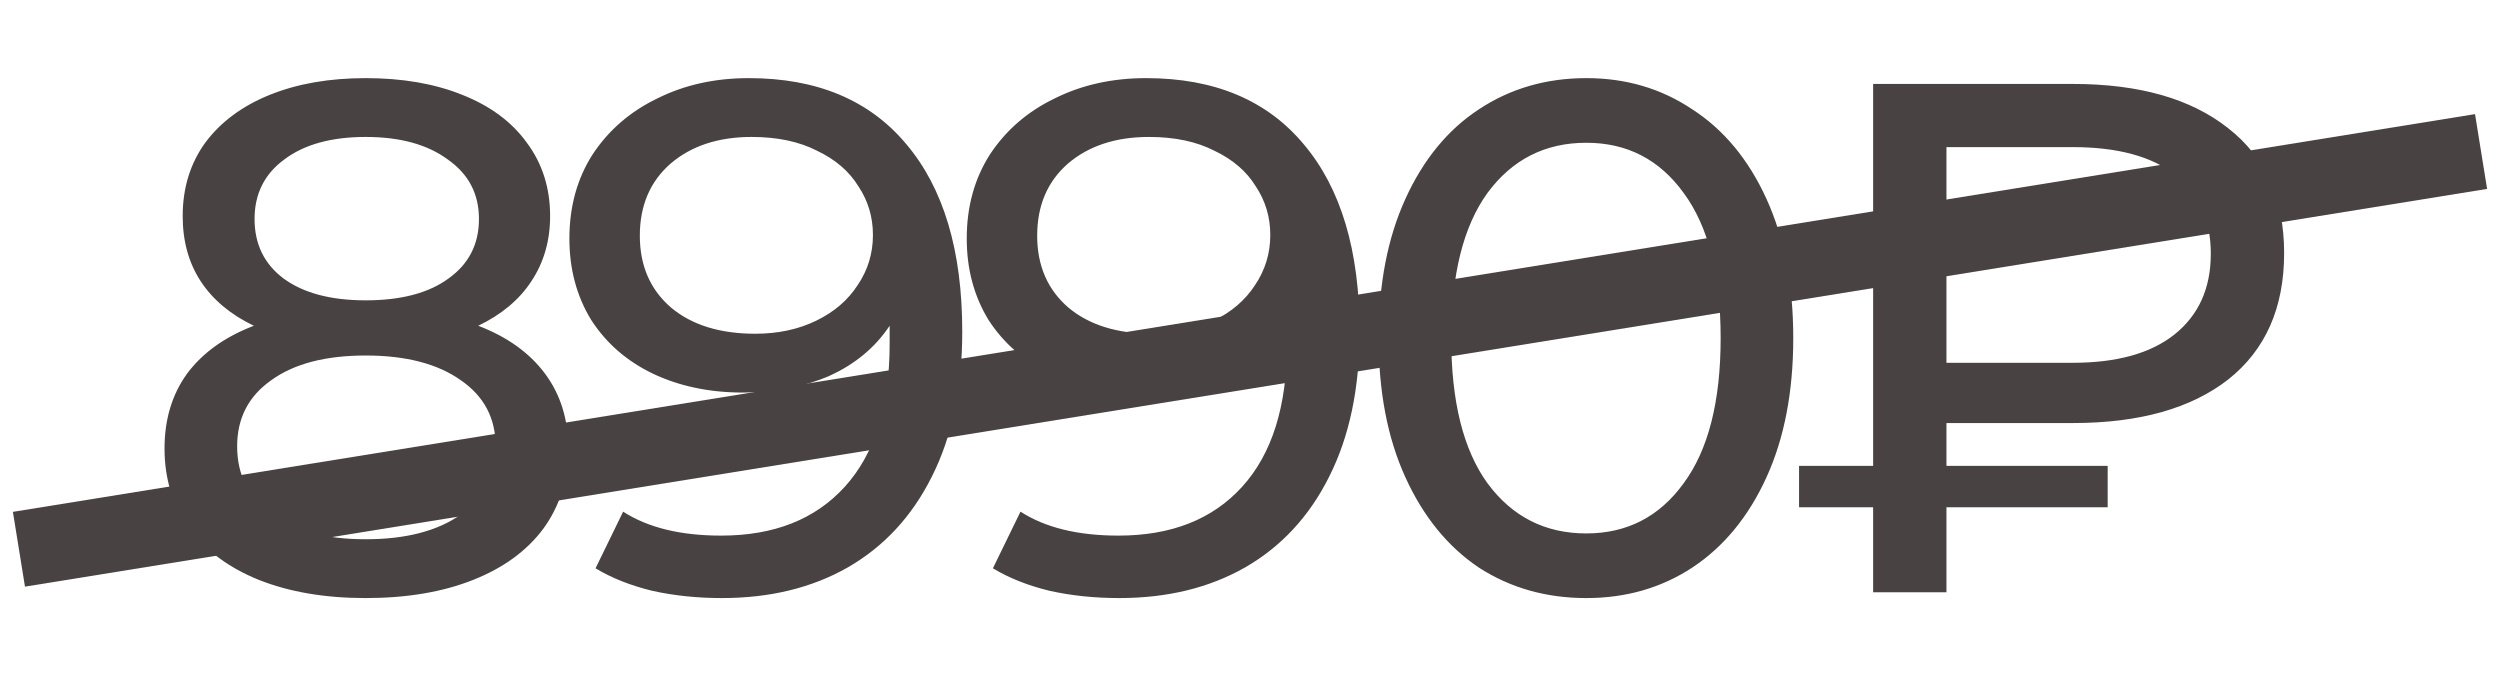
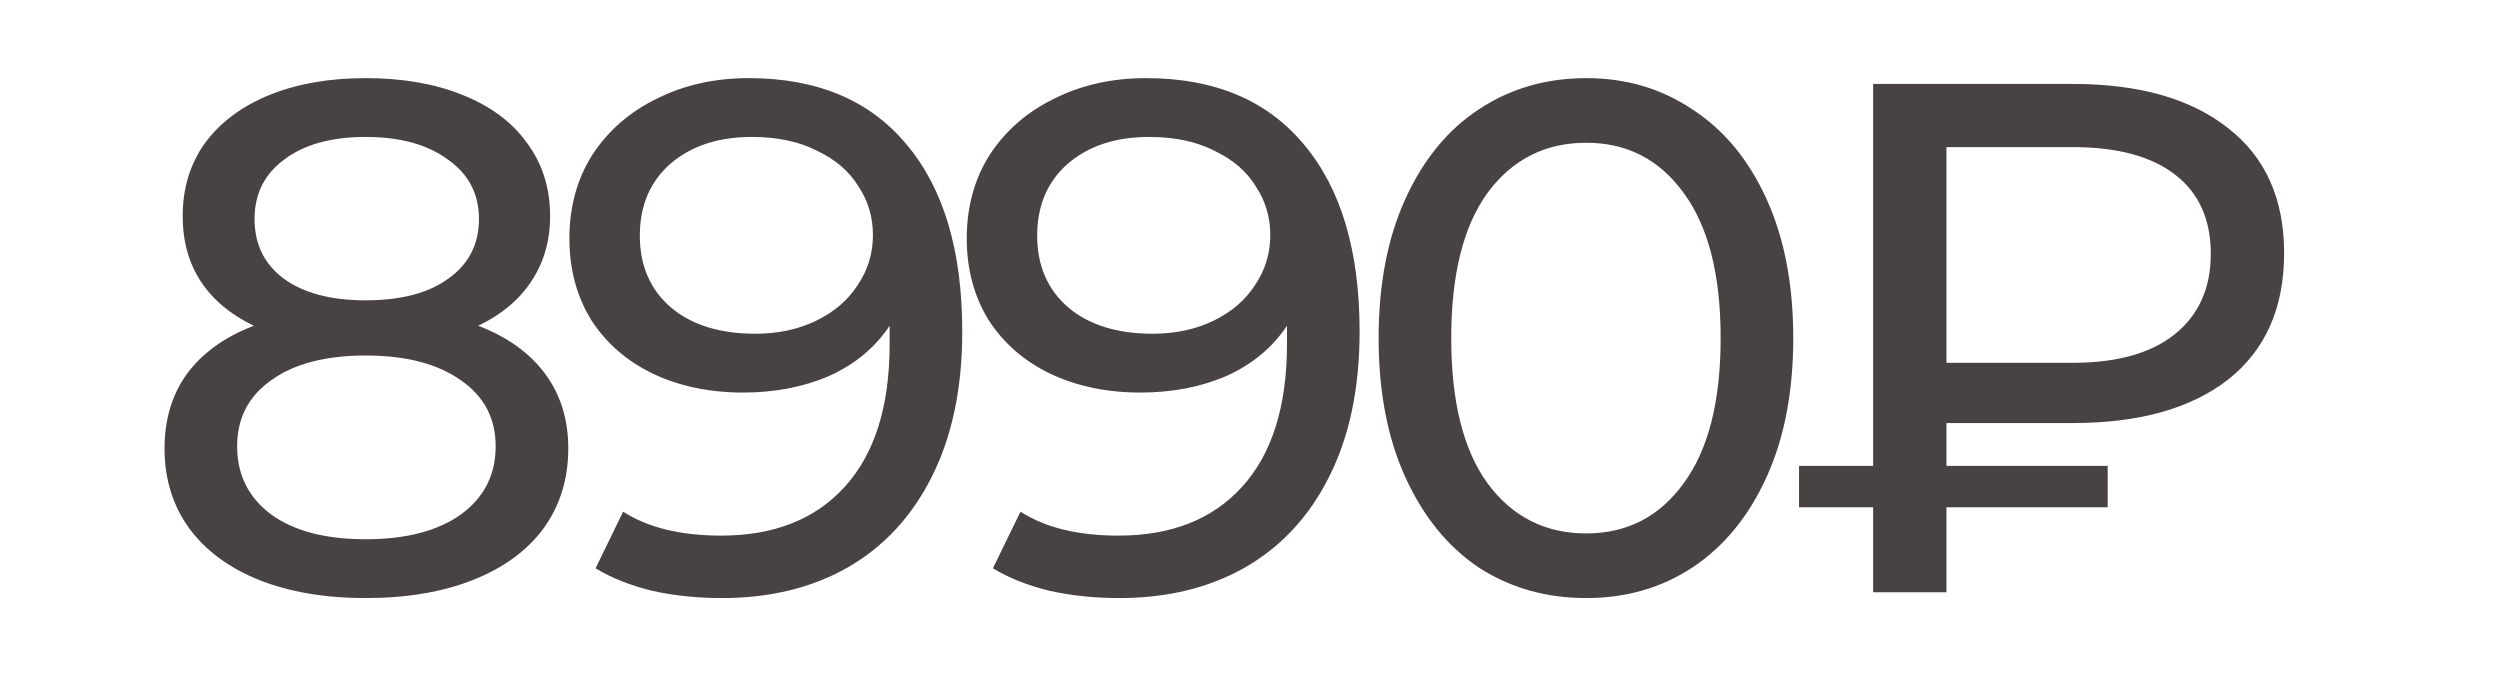
<svg xmlns="http://www.w3.org/2000/svg" width="132" height="36" viewBox="0 0 132 36" fill="none">
  <path d="M25.25 17.2C26.784 17.787 27.96 18.631 28.778 19.73C29.596 20.829 30.005 22.145 30.005 23.679C30.005 25.29 29.57 26.695 28.701 27.897C27.832 29.073 26.592 29.98 24.982 30.619C23.372 31.258 21.48 31.578 19.308 31.578C17.16 31.578 15.282 31.258 13.671 30.619C12.087 29.98 10.86 29.073 9.991 27.897C9.122 26.695 8.687 25.29 8.687 23.679C8.687 22.145 9.083 20.829 9.876 19.73C10.694 18.631 11.869 17.787 13.403 17.2C12.176 16.612 11.243 15.832 10.604 14.861C9.965 13.889 9.646 12.739 9.646 11.41C9.646 9.927 10.042 8.637 10.834 7.538C11.652 6.438 12.79 5.595 14.246 5.007C15.704 4.419 17.39 4.125 19.308 4.125C21.25 4.125 22.95 4.419 24.407 5.007C25.89 5.595 27.027 6.438 27.819 7.538C28.637 8.637 29.046 9.927 29.046 11.41C29.046 12.714 28.714 13.864 28.049 14.861C27.41 15.832 26.477 16.612 25.25 17.2ZM19.308 7.231C17.493 7.231 16.061 7.627 15.013 8.419C13.965 9.186 13.441 10.234 13.441 11.563C13.441 12.893 13.953 13.941 14.975 14.707C16.023 15.474 17.467 15.858 19.308 15.858C21.174 15.858 22.63 15.474 23.678 14.707C24.752 13.941 25.289 12.893 25.289 11.563C25.289 10.234 24.739 9.186 23.64 8.419C22.567 7.627 21.122 7.231 19.308 7.231ZM19.308 28.472C21.429 28.472 23.103 28.037 24.33 27.168C25.557 26.274 26.171 25.072 26.171 23.564C26.171 22.082 25.557 20.919 24.33 20.075C23.103 19.206 21.429 18.771 19.308 18.771C17.186 18.771 15.524 19.206 14.323 20.075C13.122 20.919 12.521 22.082 12.521 23.564C12.521 25.072 13.122 26.274 14.323 27.168C15.524 28.037 17.186 28.472 19.308 28.472ZM39.535 4.125C43.139 4.125 45.912 5.288 47.855 7.614C49.823 9.94 50.807 13.238 50.807 17.506C50.807 20.497 50.27 23.053 49.197 25.174C48.149 27.27 46.666 28.868 44.749 29.967C42.858 31.041 40.647 31.578 38.116 31.578C36.812 31.578 35.586 31.45 34.435 31.194C33.285 30.913 32.288 30.517 31.445 30.006L32.902 27.015C34.205 27.858 35.931 28.28 38.078 28.28C40.864 28.28 43.036 27.424 44.596 25.711C46.181 23.973 46.973 21.455 46.973 18.158V17.2C46.206 18.35 45.145 19.232 43.791 19.845C42.436 20.433 40.915 20.727 39.228 20.727C37.464 20.727 35.879 20.395 34.474 19.73C33.093 19.066 32.007 18.12 31.215 16.893C30.448 15.64 30.064 14.209 30.064 12.599C30.064 10.912 30.473 9.429 31.291 8.151C32.135 6.873 33.272 5.889 34.704 5.199C36.135 4.483 37.745 4.125 39.535 4.125ZM39.88 17.621C41.081 17.621 42.155 17.391 43.1 16.931C44.046 16.471 44.775 15.845 45.286 15.052C45.823 14.26 46.091 13.378 46.091 12.407C46.091 11.461 45.835 10.605 45.324 9.838C44.839 9.046 44.11 8.419 43.139 7.959C42.193 7.474 41.043 7.231 39.688 7.231C37.924 7.231 36.493 7.704 35.394 8.649C34.32 9.595 33.783 10.86 33.783 12.445C33.783 14.03 34.333 15.295 35.432 16.241C36.531 17.161 38.014 17.621 39.88 17.621ZM60.514 4.125C64.119 4.125 66.892 5.288 68.835 7.614C70.803 9.94 71.787 13.238 71.787 17.506C71.787 20.497 71.25 23.053 70.177 25.174C69.129 27.27 67.646 28.868 65.729 29.967C63.837 31.041 61.626 31.578 59.096 31.578C57.792 31.578 56.565 31.45 55.415 31.194C54.265 30.913 53.268 30.517 52.425 30.006L53.882 27.015C55.185 27.858 56.91 28.28 59.057 28.28C61.844 28.28 64.016 27.424 65.576 25.711C67.16 23.973 67.953 21.455 67.953 18.158V17.2C67.186 18.35 66.125 19.232 64.77 19.845C63.416 20.433 61.895 20.727 60.208 20.727C58.444 20.727 56.859 20.395 55.453 19.73C54.073 19.066 52.987 18.12 52.194 16.893C51.428 15.64 51.044 14.209 51.044 12.599C51.044 10.912 51.453 9.429 52.271 8.151C53.115 6.873 54.252 5.889 55.684 5.199C57.115 4.483 58.725 4.125 60.514 4.125ZM60.86 17.621C62.061 17.621 63.135 17.391 64.08 16.931C65.026 16.471 65.754 15.845 66.266 15.052C66.802 14.26 67.071 13.378 67.071 12.407C67.071 11.461 66.815 10.605 66.304 9.838C65.818 9.046 65.09 8.419 64.119 7.959C63.173 7.474 62.023 7.231 60.668 7.231C58.904 7.231 57.473 7.704 56.374 8.649C55.3 9.595 54.763 10.86 54.763 12.445C54.763 14.03 55.313 15.295 56.412 16.241C57.511 17.161 58.994 17.621 60.86 17.621ZM83.757 31.578C81.635 31.578 79.743 31.041 78.082 29.967C76.446 28.868 75.155 27.283 74.21 25.213C73.264 23.142 72.791 20.689 72.791 17.851C72.791 15.014 73.264 12.56 74.21 10.49C75.155 8.419 76.446 6.847 78.082 5.774C79.743 4.675 81.635 4.125 83.757 4.125C85.853 4.125 87.718 4.675 89.354 5.774C91.016 6.847 92.319 8.419 93.265 10.49C94.211 12.56 94.684 15.014 94.684 17.851C94.684 20.689 94.211 23.142 93.265 25.213C92.319 27.283 91.016 28.868 89.354 29.967C87.718 31.041 85.853 31.578 83.757 31.578ZM83.757 28.165C85.904 28.165 87.616 27.283 88.894 25.52C90.198 23.756 90.85 21.2 90.85 17.851C90.85 14.503 90.198 11.947 88.894 10.183C87.616 8.419 85.904 7.538 83.757 7.538C81.584 7.538 79.846 8.419 78.542 10.183C77.264 11.947 76.625 14.503 76.625 17.851C76.625 21.2 77.264 23.756 78.542 25.52C79.846 27.283 81.584 28.165 83.757 28.165ZM102.773 22.337V24.599H111.285V26.785H102.773V31.271H98.901V26.785H94.99V24.599H98.901V4.432H109.445C112.947 4.432 115.682 5.211 117.65 6.771C119.618 8.304 120.602 10.503 120.602 13.365C120.602 16.254 119.618 18.478 117.65 20.037C115.682 21.57 112.947 22.337 109.445 22.337H102.773ZM116.73 13.404C116.73 11.589 116.103 10.196 114.851 9.225C113.598 8.253 111.796 7.768 109.445 7.768H102.773V19.155H109.445C111.771 19.155 113.56 18.657 114.813 17.66C116.091 16.637 116.73 15.219 116.73 13.404Z" fill="#494242" />
-   <path d="M1 29L131 8" stroke="#494242" stroke-width="4" />
</svg>